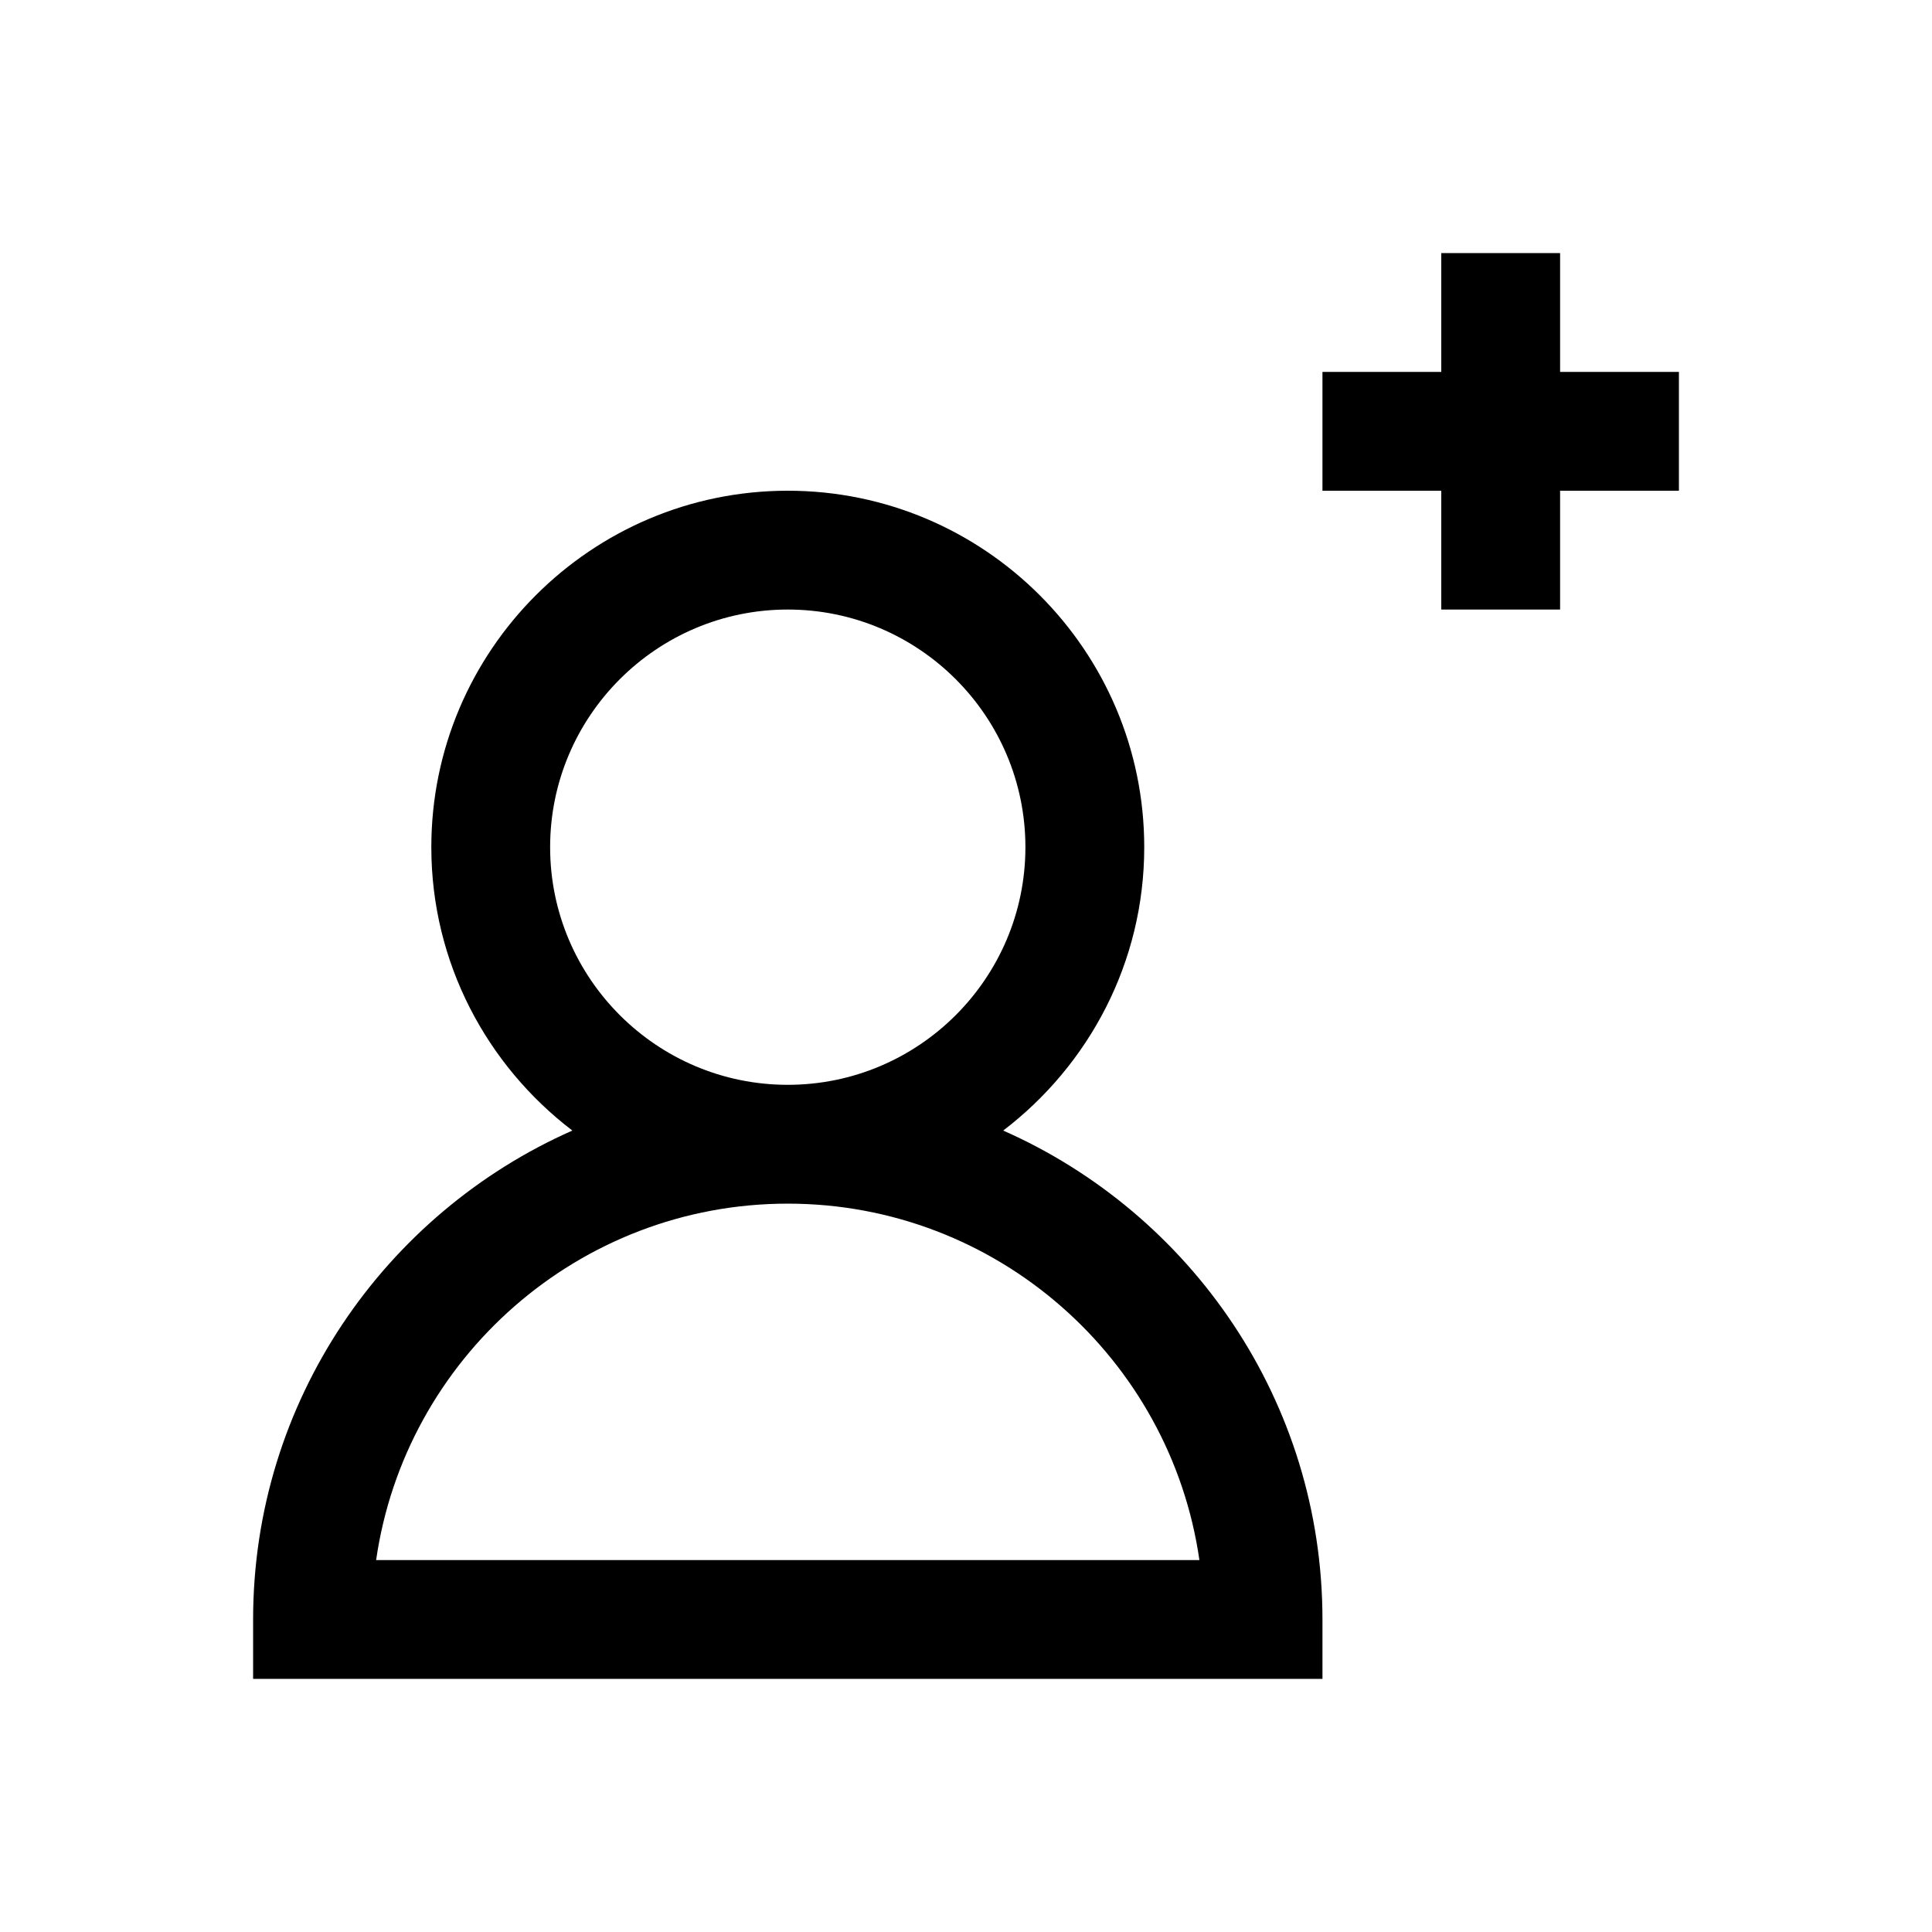
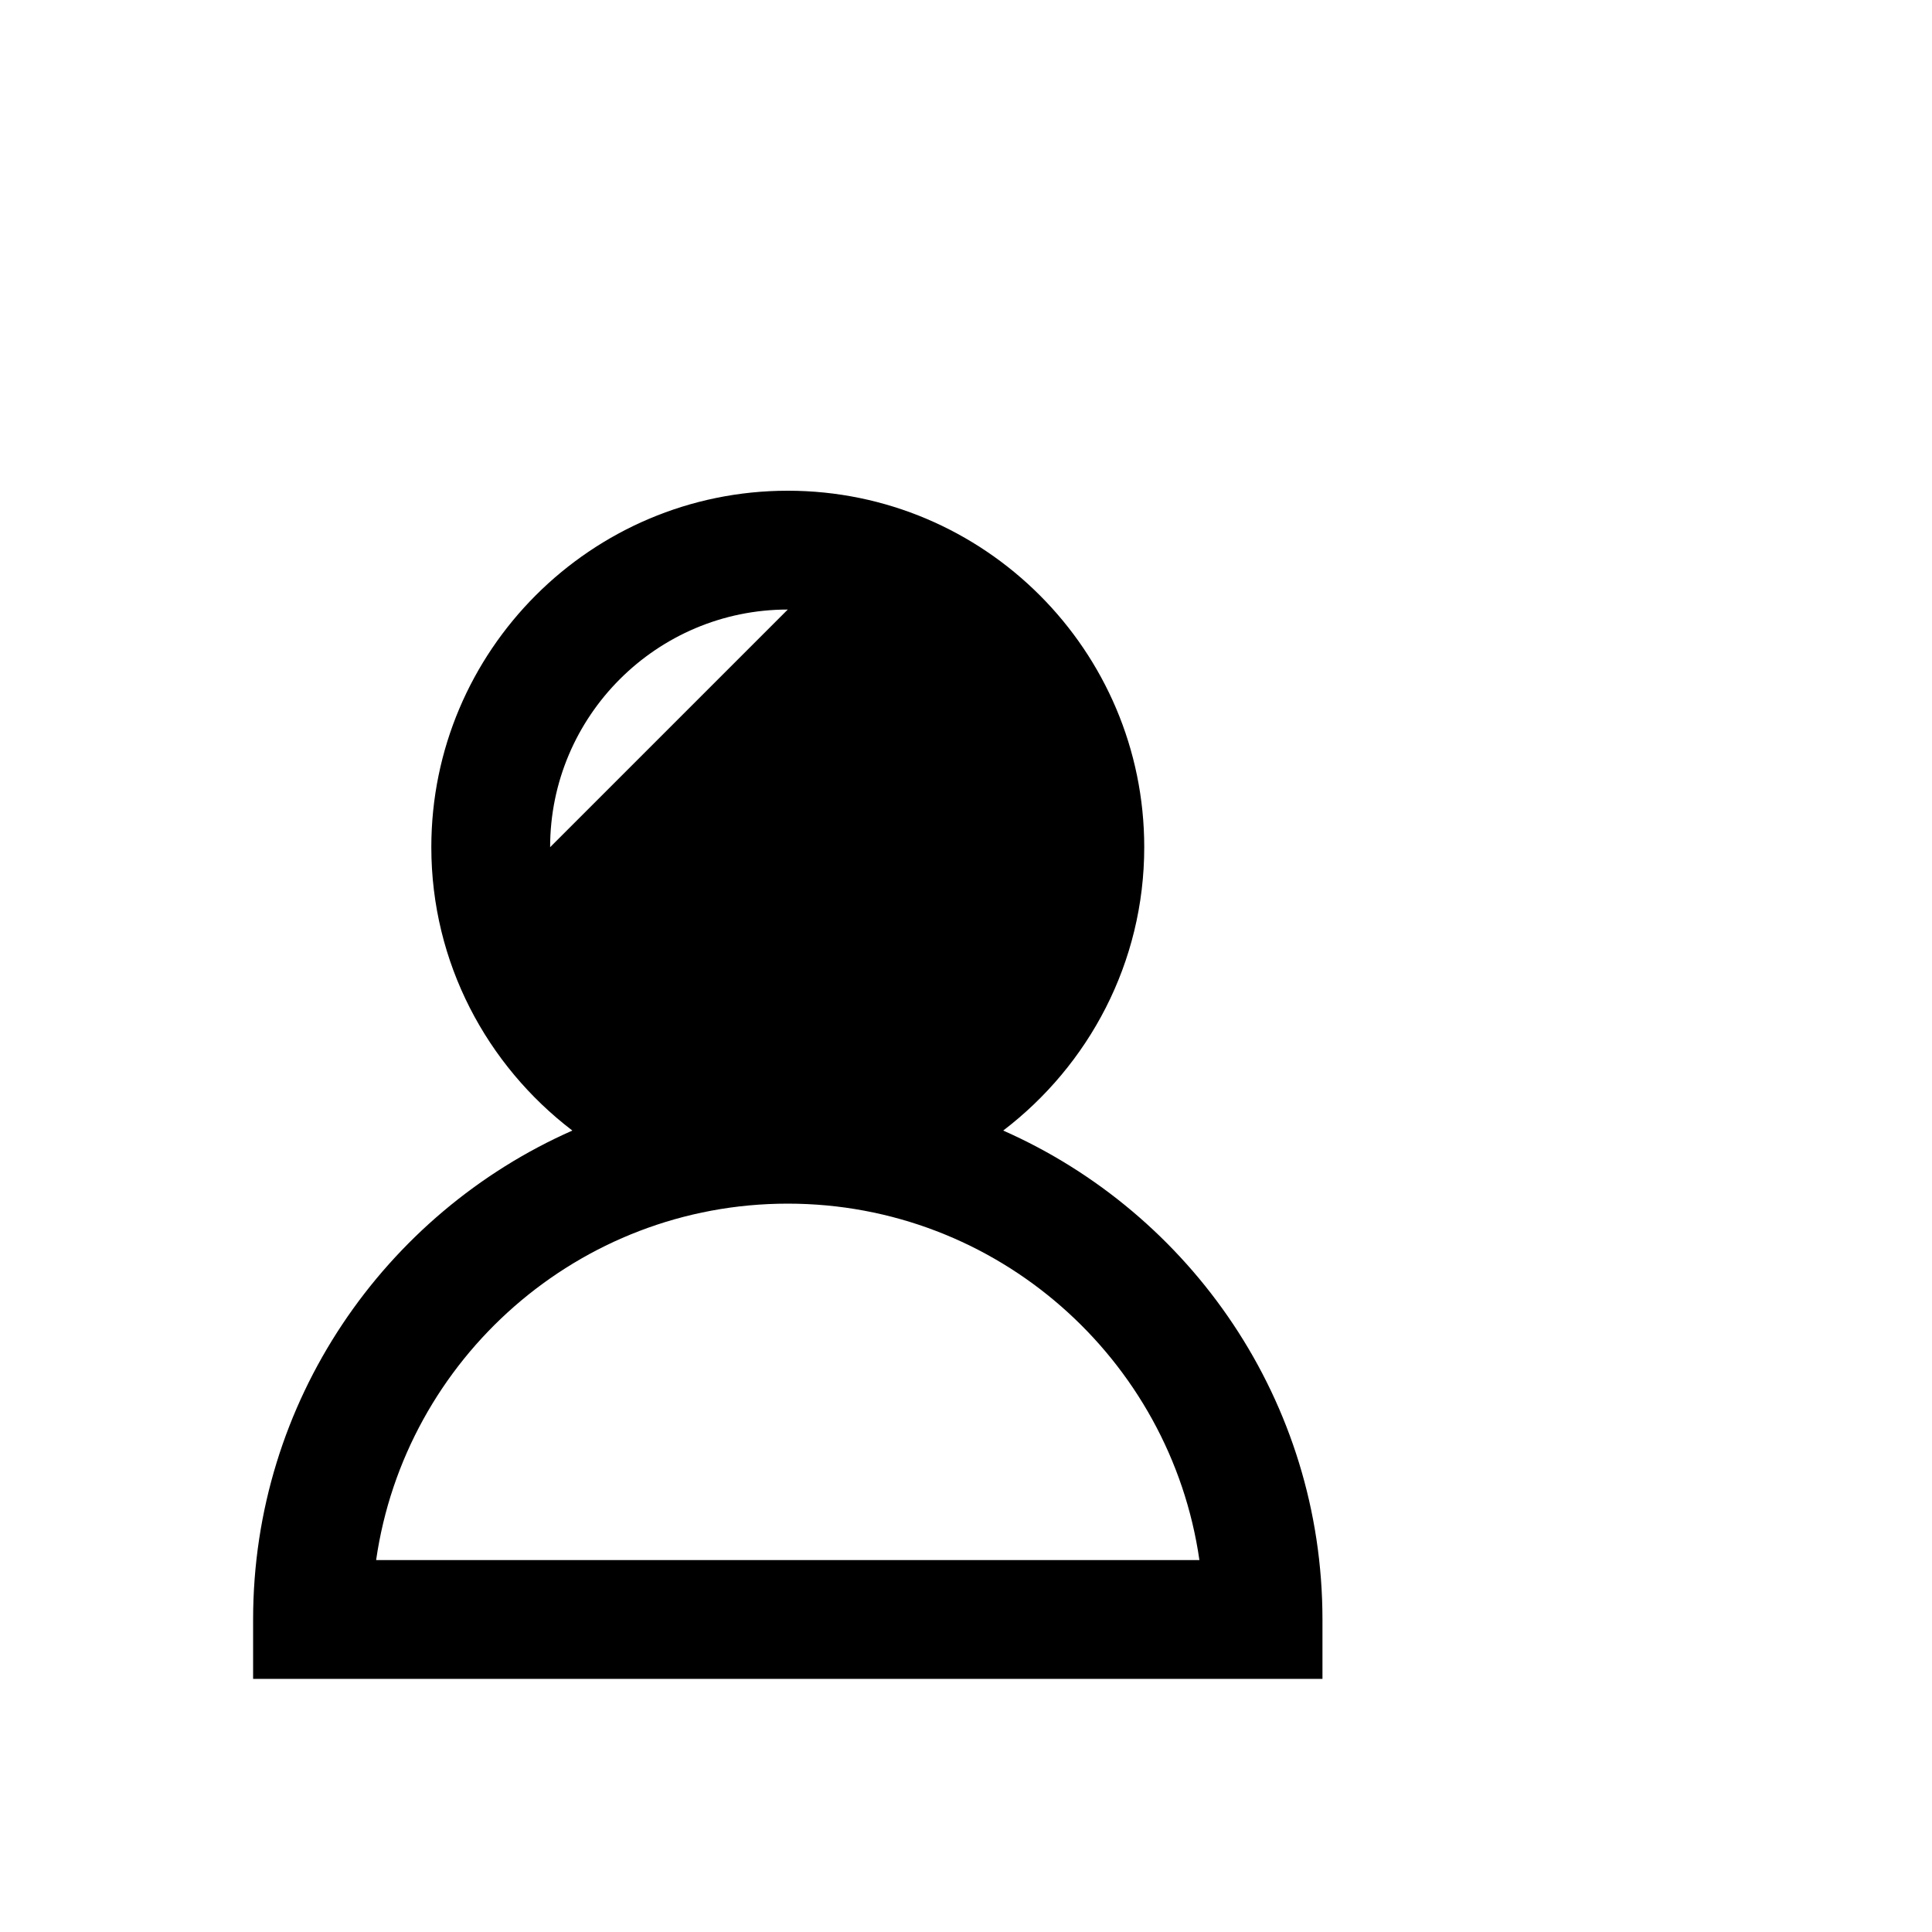
<svg xmlns="http://www.w3.org/2000/svg" fill="#000000" width="800px" height="800px" version="1.1" viewBox="144 144 512 512">
  <g>
-     <path d="m588.93 242.56h-31.488v-31.488h-31.488v31.488h-31.488v31.488h31.488v31.488h31.488v-31.488h31.488z" />
-     <path d="m409.86 443.61c22.656-17.285 37.375-44.477 37.375-75.098 0-52.098-42.367-94.465-94.465-94.465s-94.465 42.367-94.465 94.465c0 30.621 14.719 57.812 37.375 75.098-49.766 21.996-84.605 71.762-84.605 129.57v15.742h283.39v-15.742c-0.004-57.812-34.844-107.58-84.609-129.57zm-120.07-75.098c0-34.73 28.246-62.977 62.977-62.977s62.977 28.246 62.977 62.977-28.246 62.977-62.977 62.977-62.977-28.246-62.977-62.977zm-46.113 188.93c7.668-53.34 53.656-94.465 109.09-94.465s101.42 41.125 109.09 94.465z" />
+     <path d="m409.86 443.61c22.656-17.285 37.375-44.477 37.375-75.098 0-52.098-42.367-94.465-94.465-94.465s-94.465 42.367-94.465 94.465c0 30.621 14.719 57.812 37.375 75.098-49.766 21.996-84.605 71.762-84.605 129.57v15.742h283.39v-15.742c-0.004-57.812-34.844-107.58-84.609-129.57zm-120.07-75.098c0-34.73 28.246-62.977 62.977-62.977zm-46.113 188.93c7.668-53.34 53.656-94.465 109.09-94.465s101.42 41.125 109.09 94.465z" />
  </g>
</svg>